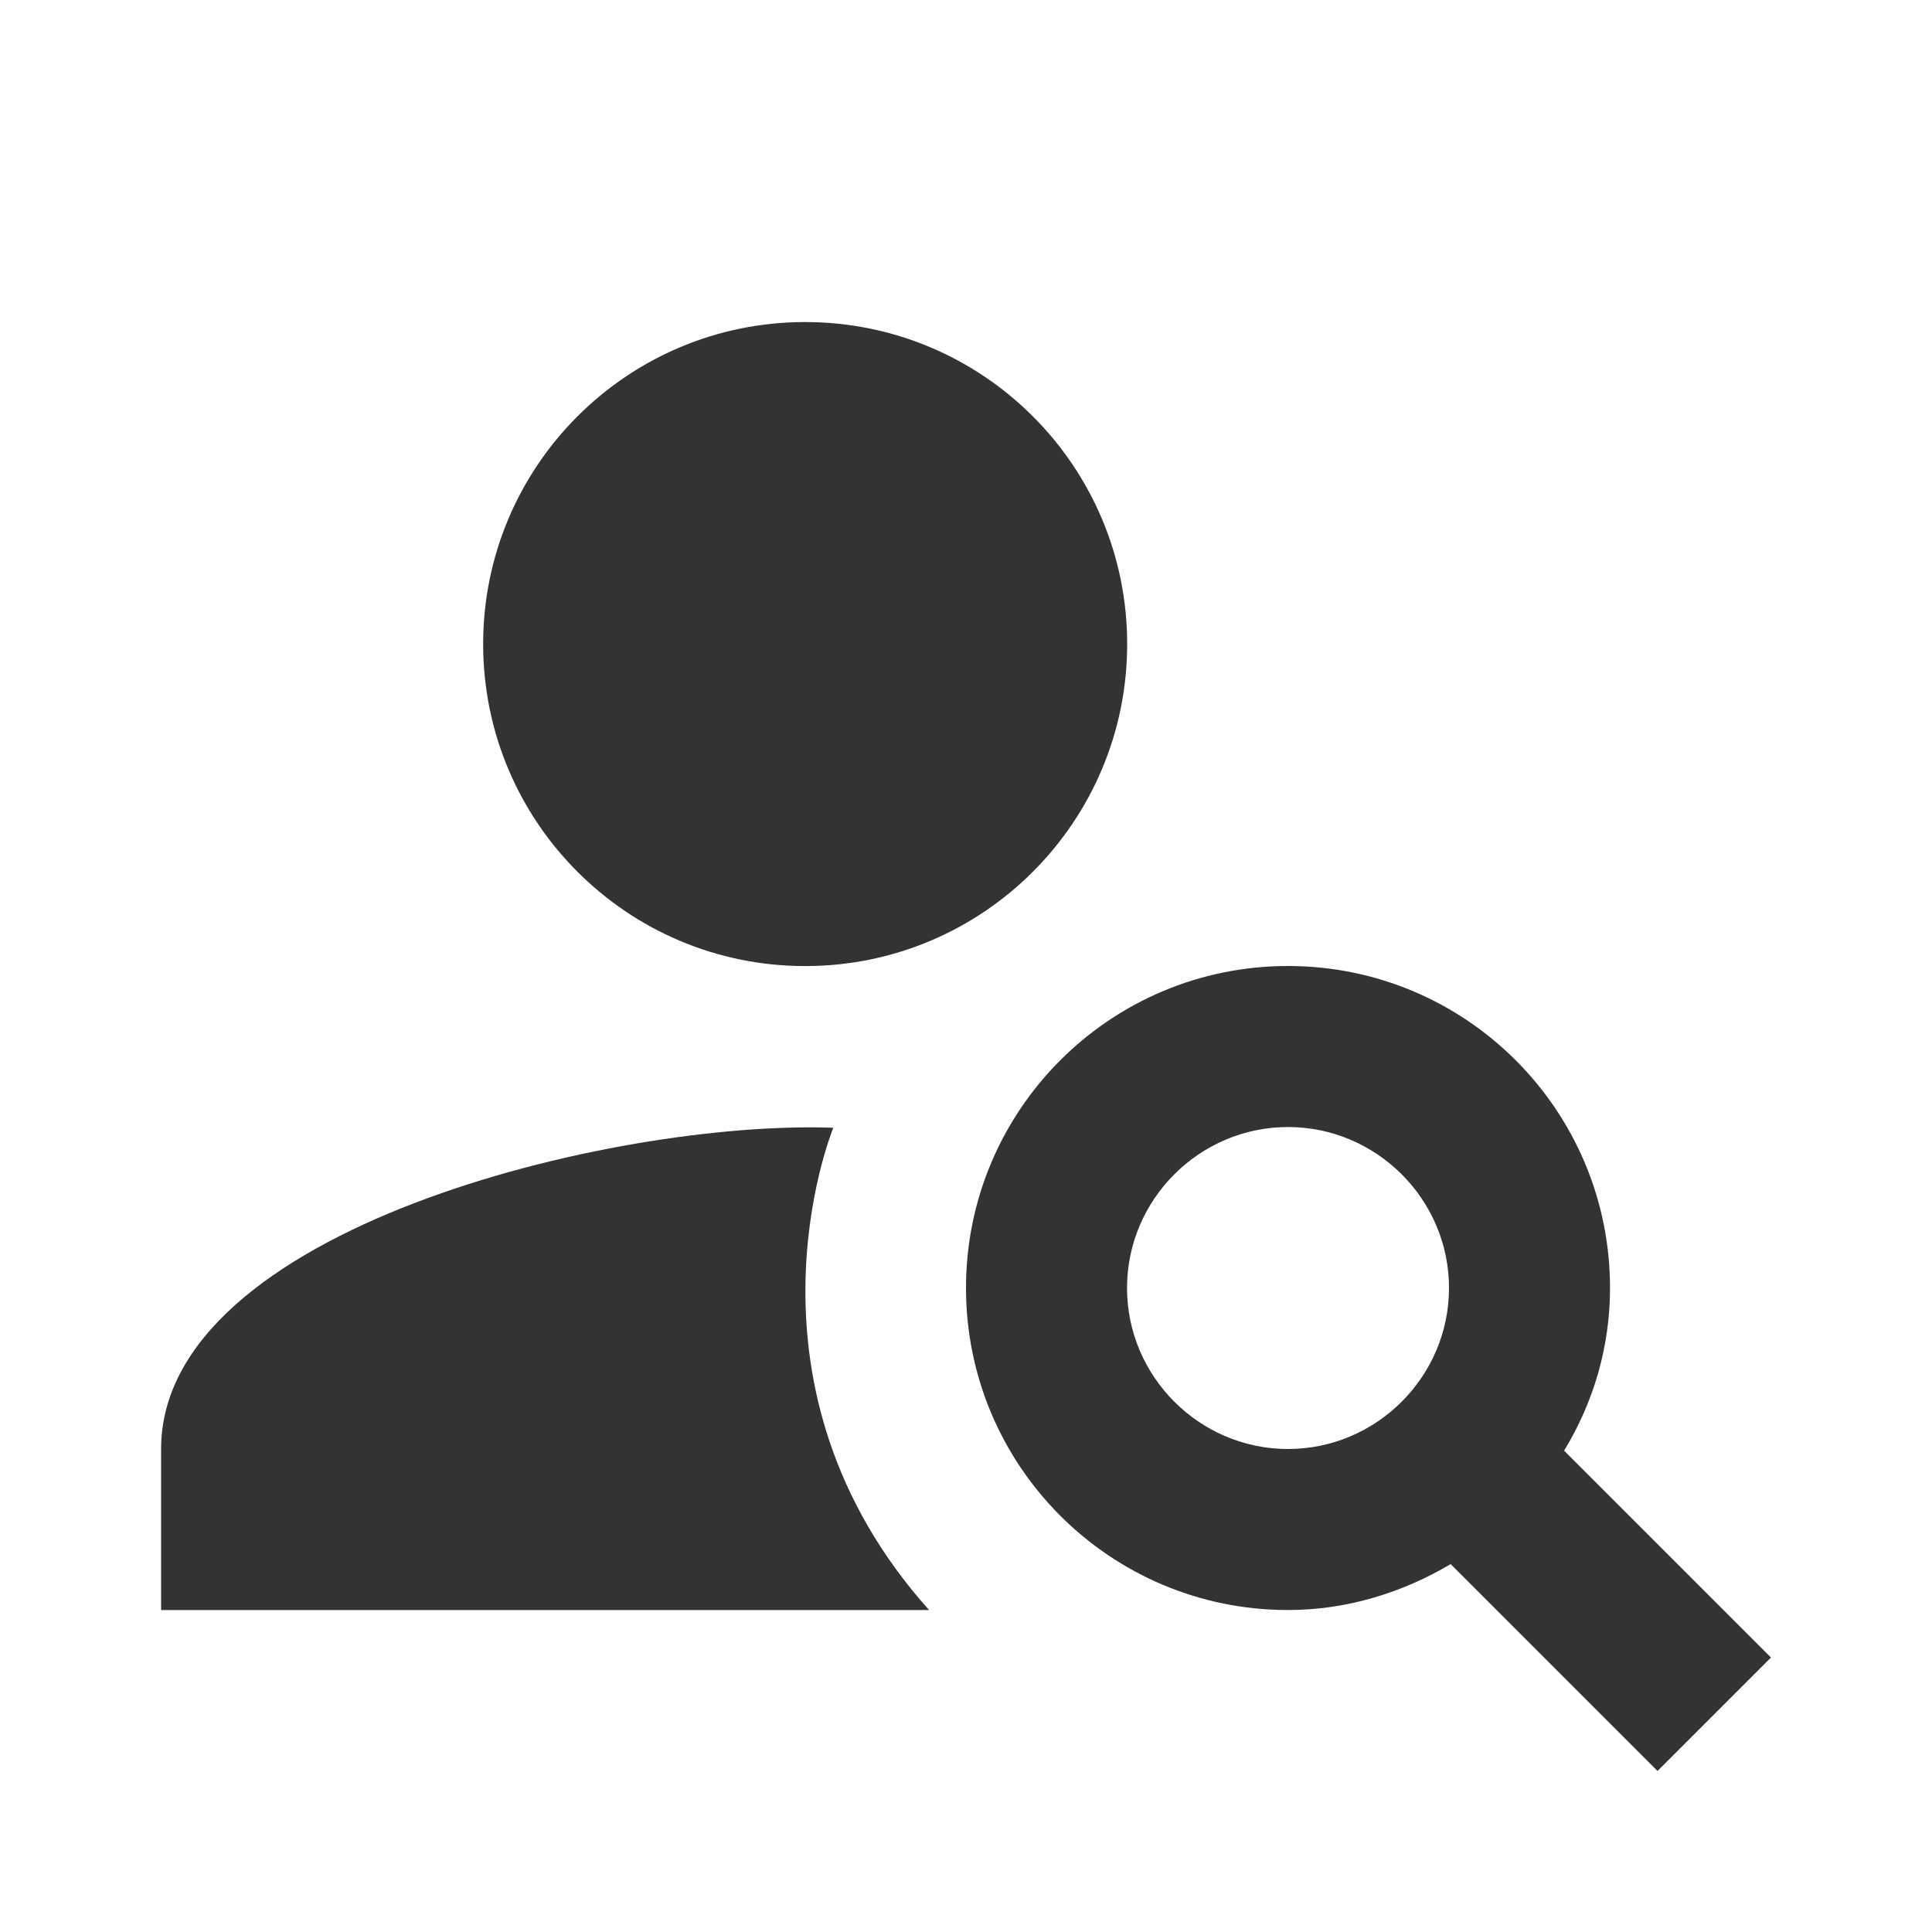
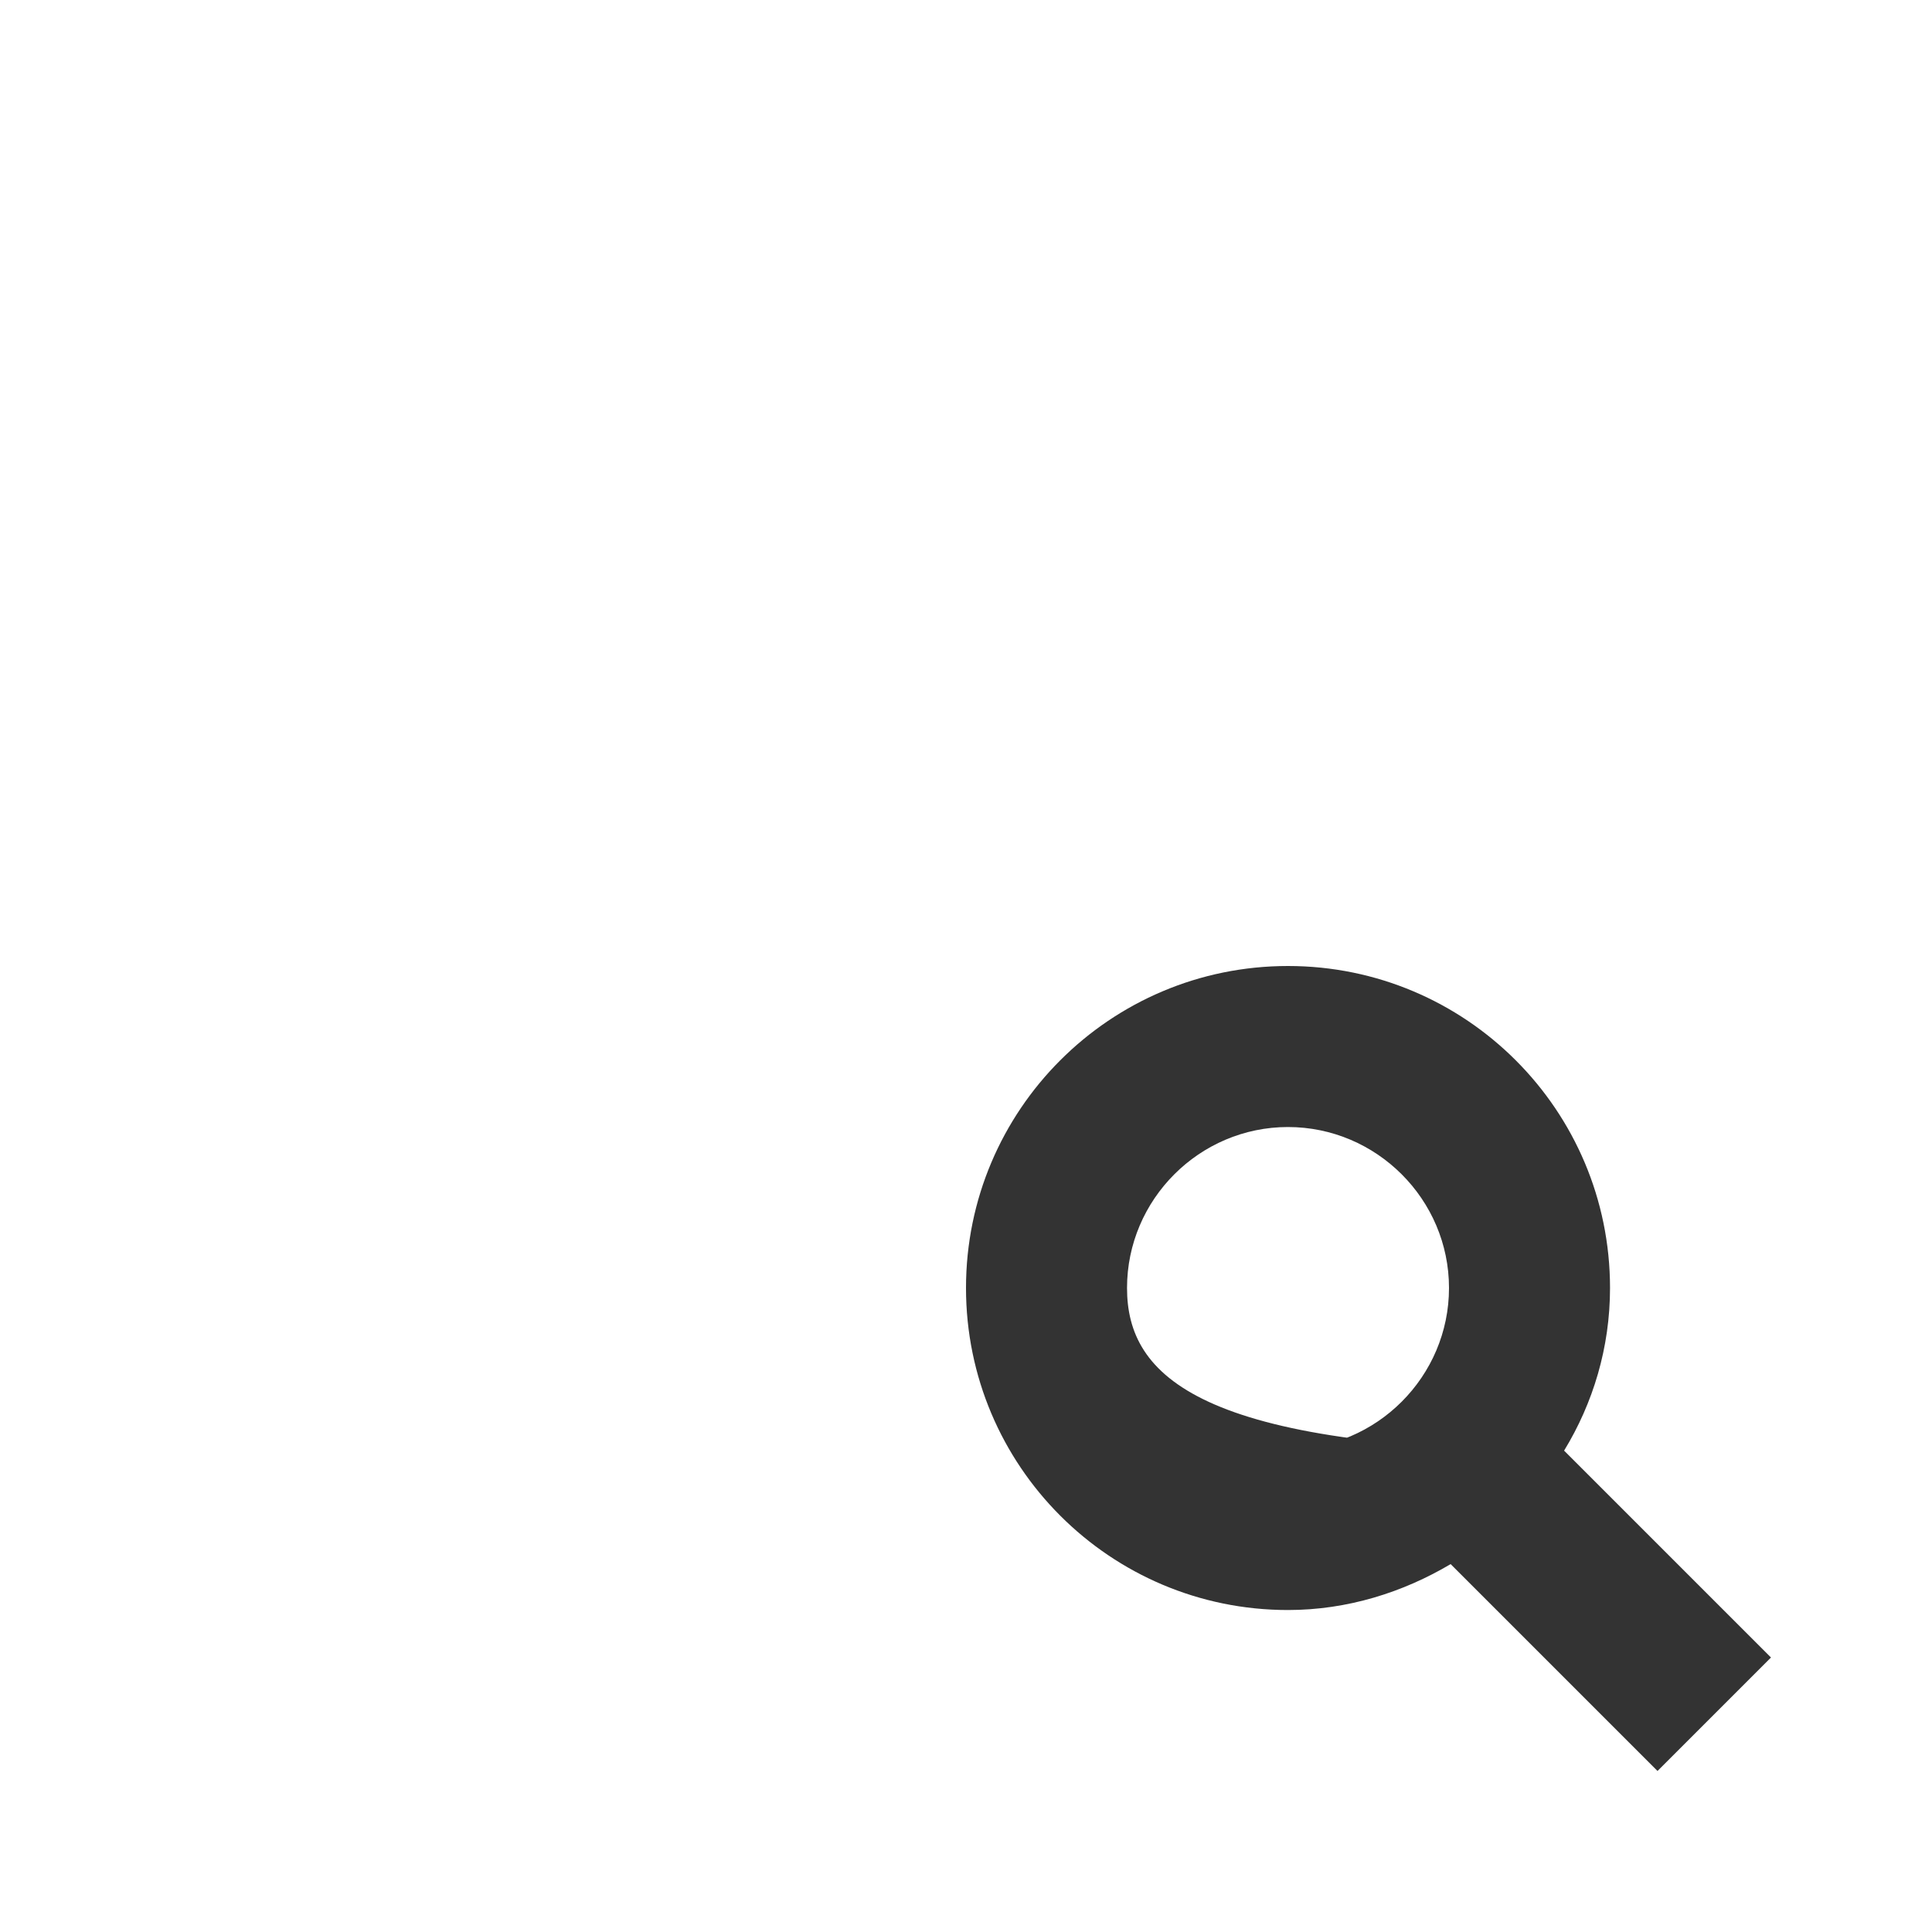
<svg xmlns="http://www.w3.org/2000/svg" width="26" height="26" viewBox="0 0 26 26" fill="none">
-   <path d="M10.835 13.001C13.229 13.001 15.169 11.061 15.169 8.667C15.169 6.274 13.229 4.334 10.835 4.334C8.442 4.334 6.502 6.274 6.502 8.667C6.502 11.061 8.442 13.001 10.835 13.001Z" fill="#333333" />
-   <path d="M11.214 15.177C8.256 15.069 2.168 16.542 2.168 19.5V21.667H12.503C9.827 18.677 11.171 15.286 11.214 15.177Z" fill="#333333" />
-   <path d="M21.049 19.522C21.439 18.883 21.667 18.135 21.667 17.333C21.667 14.939 19.727 13 17.333 13C14.939 13 13 14.939 13 17.333C13 19.727 14.939 21.667 17.333 21.667C18.135 21.667 18.883 21.428 19.522 21.049L22.306 23.833L23.833 22.306L21.049 19.522ZM17.333 19.5C16.142 19.5 15.167 18.525 15.167 17.333C15.167 16.142 16.142 15.167 17.333 15.167C18.525 15.167 19.5 16.142 19.5 17.333C19.5 18.525 18.525 19.5 17.333 19.5Z" fill="#333333" />
+   <path d="M21.049 19.522C21.439 18.883 21.667 18.135 21.667 17.333C21.667 14.939 19.727 13 17.333 13C14.939 13 13 14.939 13 17.333C13 19.727 14.939 21.667 17.333 21.667C18.135 21.667 18.883 21.428 19.522 21.049L22.306 23.833L23.833 22.306L21.049 19.522ZC16.142 19.5 15.167 18.525 15.167 17.333C15.167 16.142 16.142 15.167 17.333 15.167C18.525 15.167 19.5 16.142 19.5 17.333C19.5 18.525 18.525 19.5 17.333 19.5Z" fill="#333333" />
</svg>